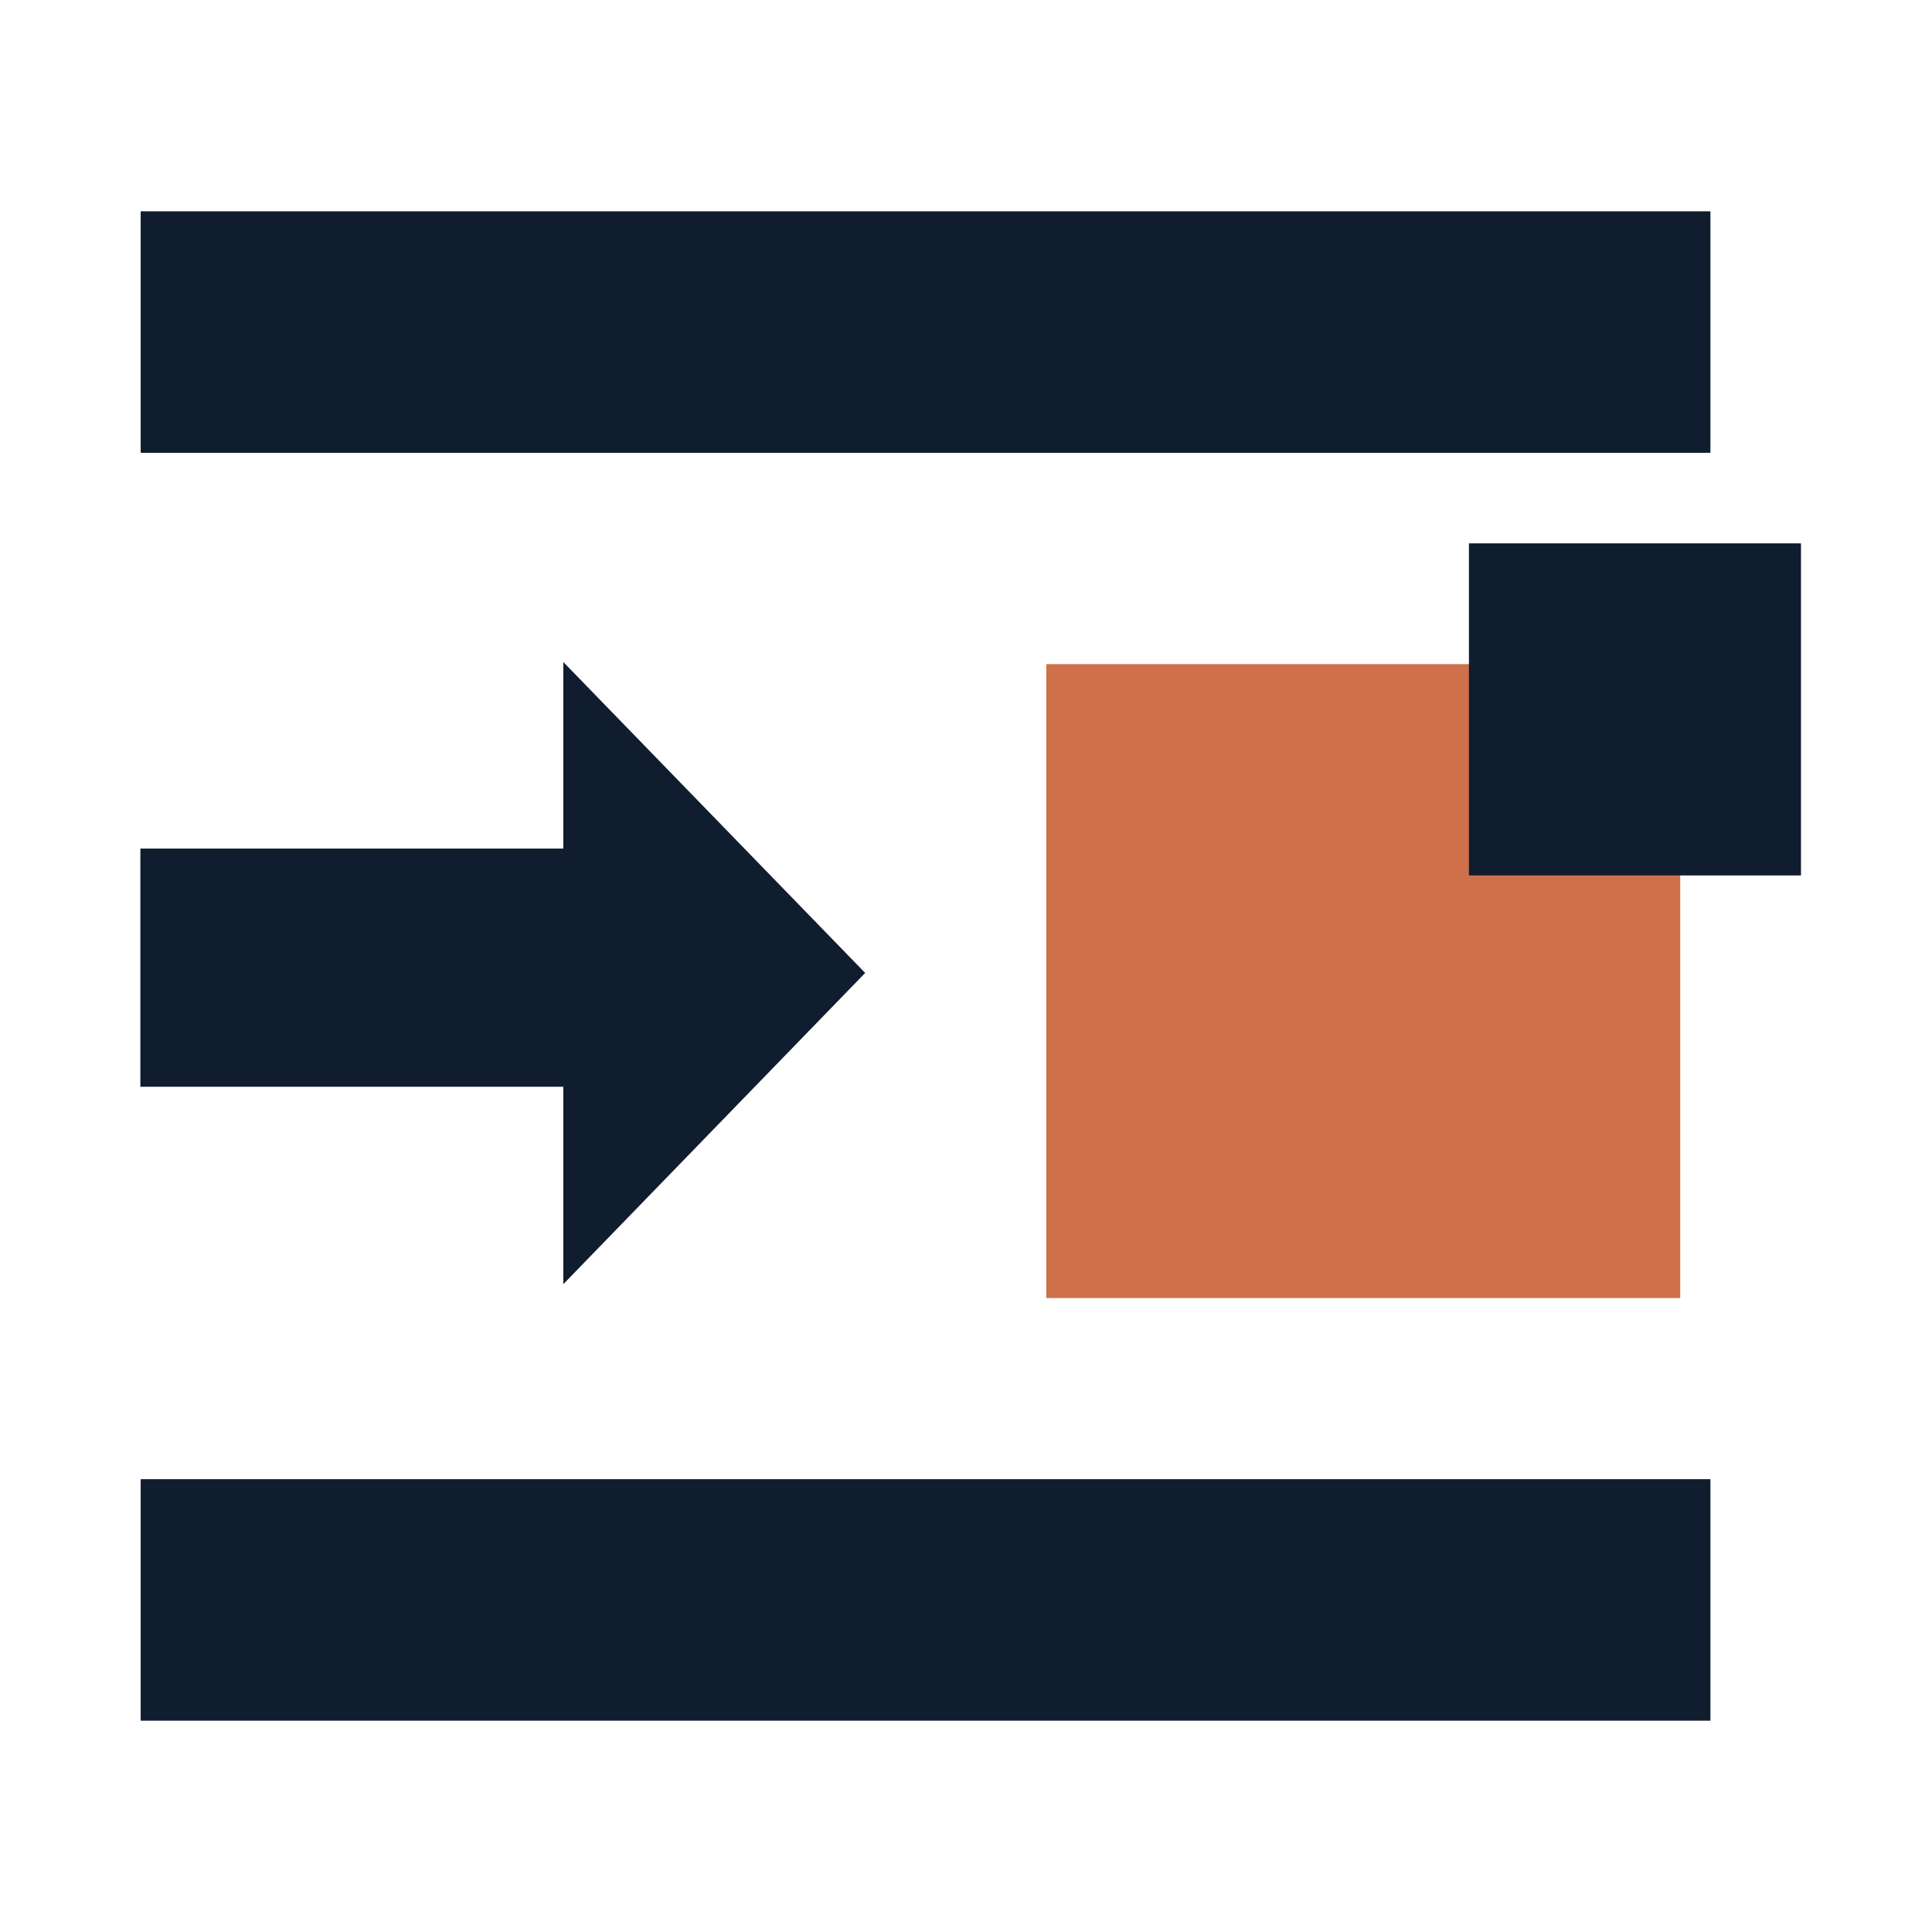
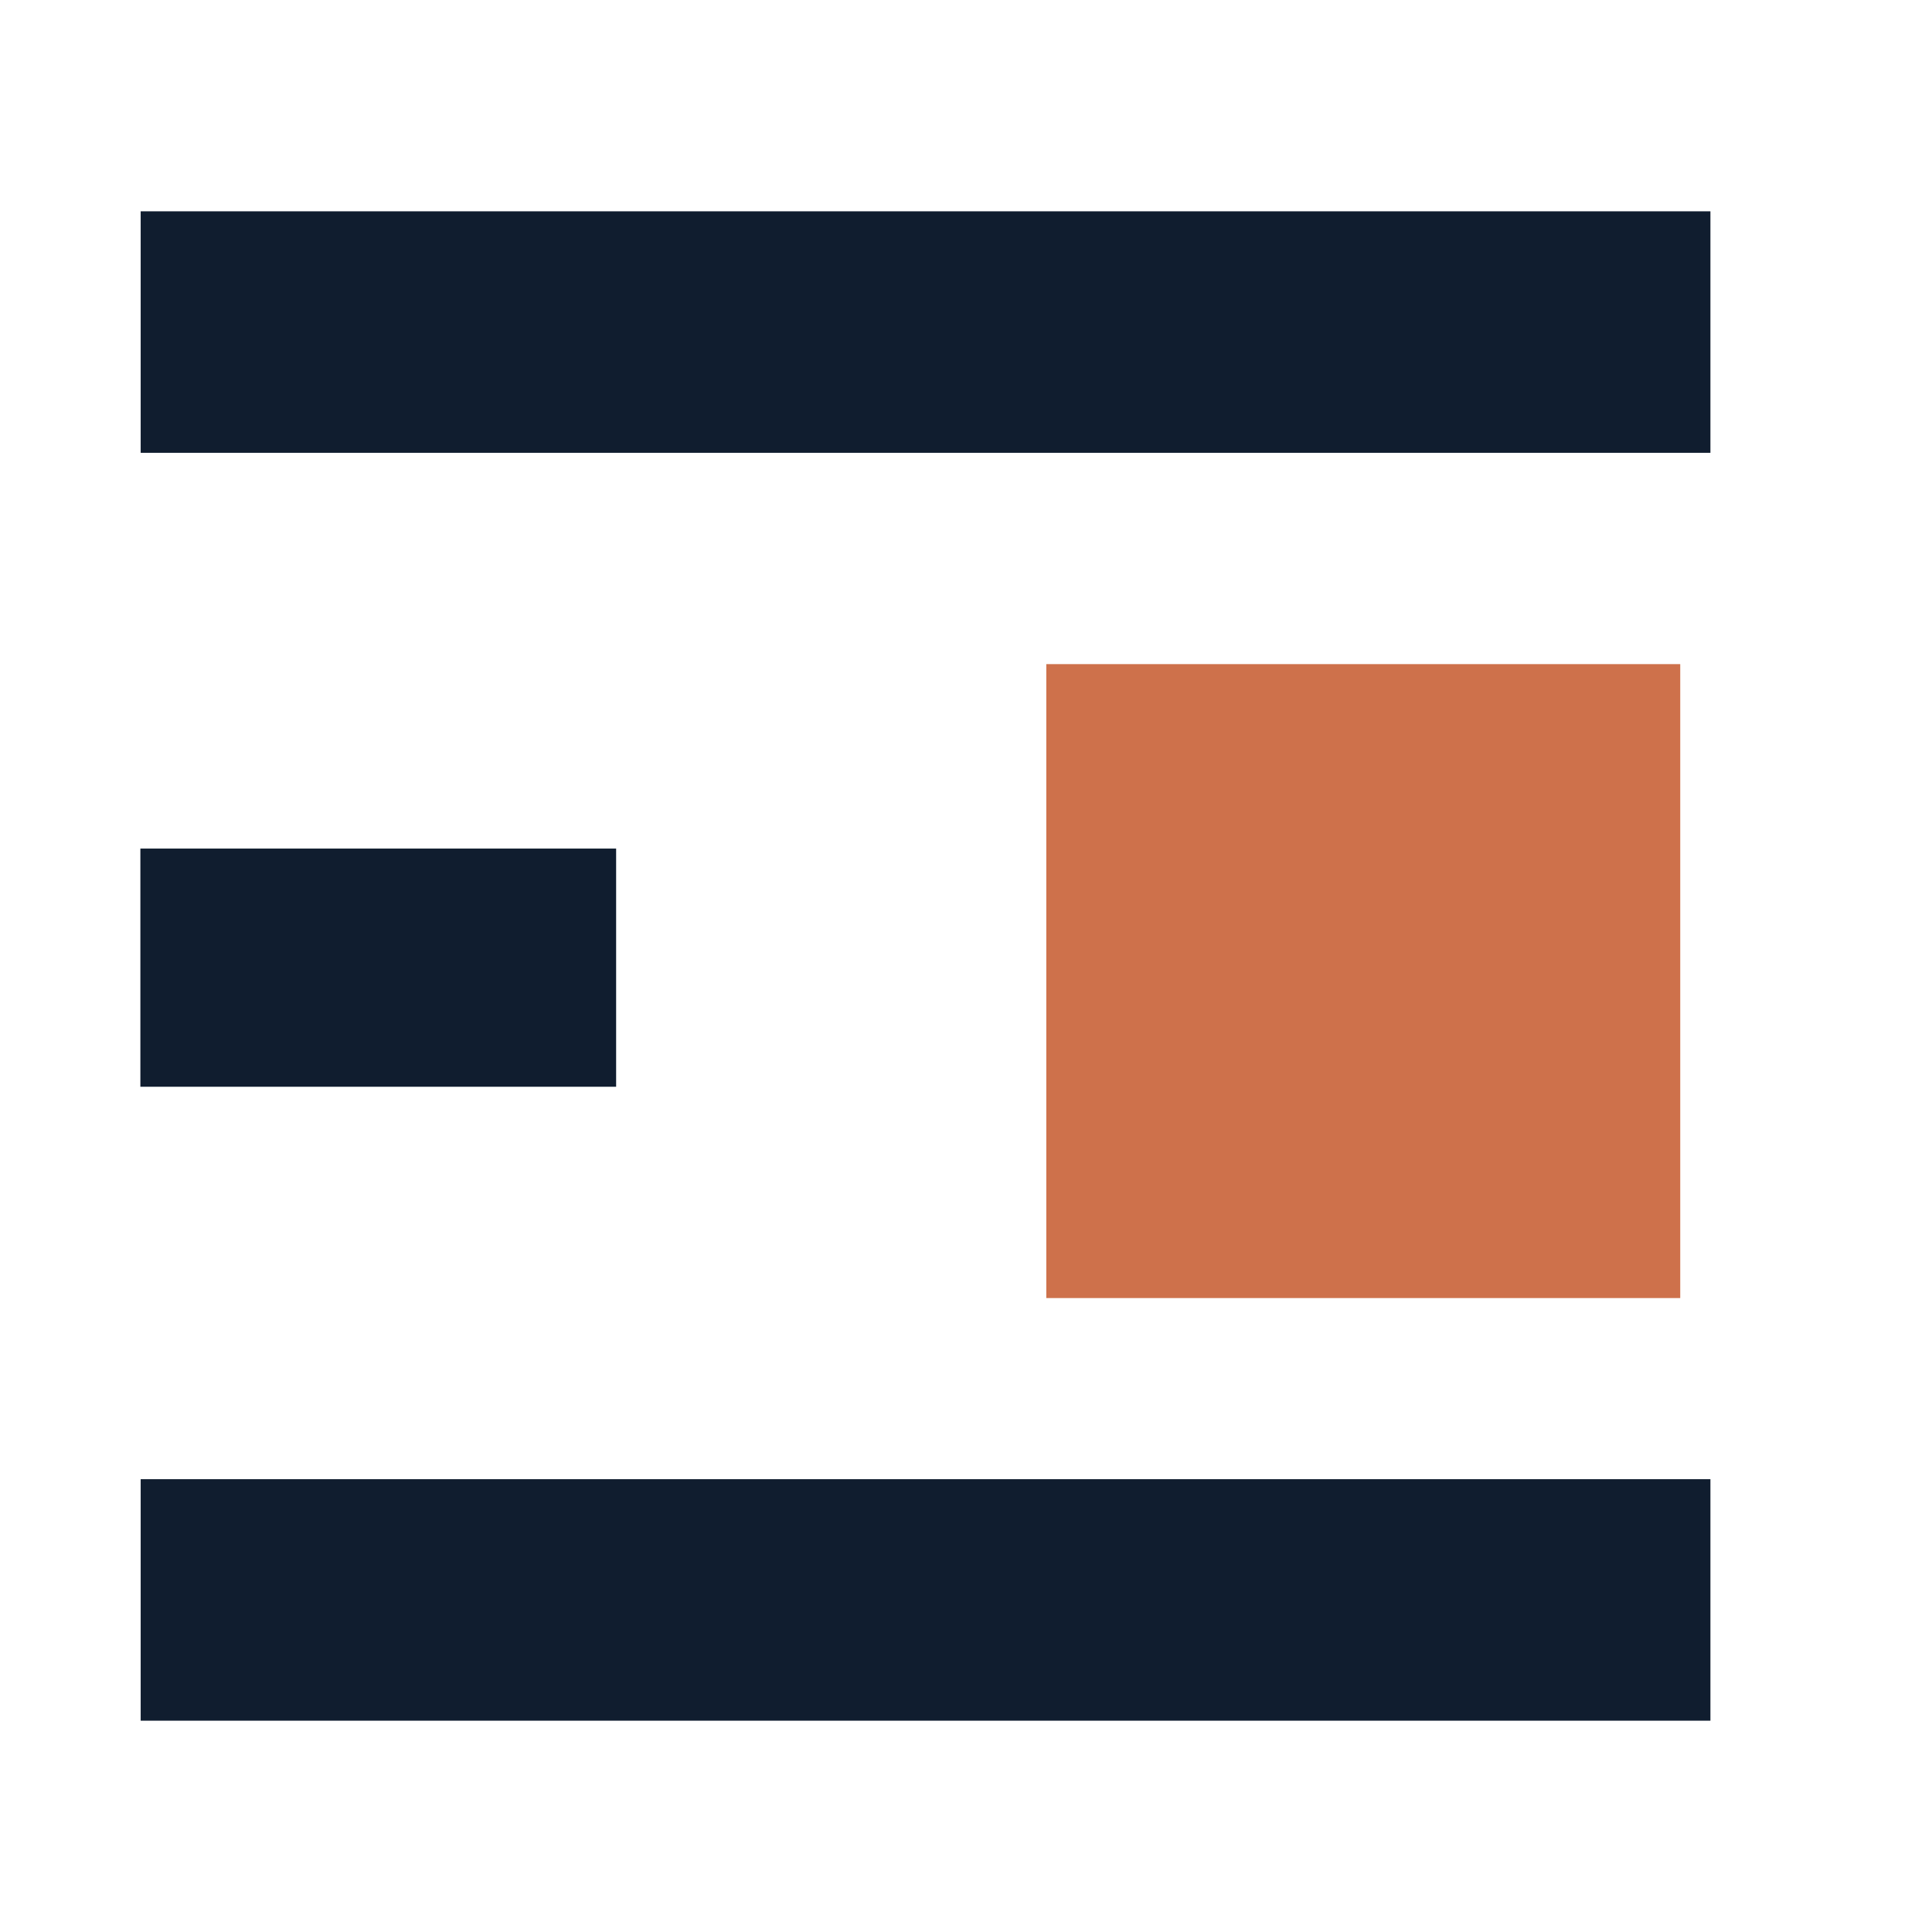
<svg xmlns="http://www.w3.org/2000/svg" viewBox="0 0 64 64">
  <defs>
    <style>.cls-1{fill:#101d2f;}.cls-2{fill:#ce714b;}</style>
  </defs>
  <title>Artboard 73</title>
  <g id="flexible-compression-ico">
    <rect class="cls-1" x="4.66" y="28.11" width="15.76" height="7.89" transform="translate(25.07 64.11) rotate(180)" />
-     <polygon class="cls-1" points="28.66 32.23 18.66 42.54 18.66 21.93 28.66 32.23" />
    <rect class="cls-1" x="4.66" y="7" width="52" height="8" />
    <rect class="cls-1" x="4.66" y="49" width="52" height="8" />
    <rect class="cls-2" x="34.66" y="22" width="21" height="21" />
-     <rect class="cls-1" x="48.66" y="18" width="11" height="11" />
  </g>
</svg>